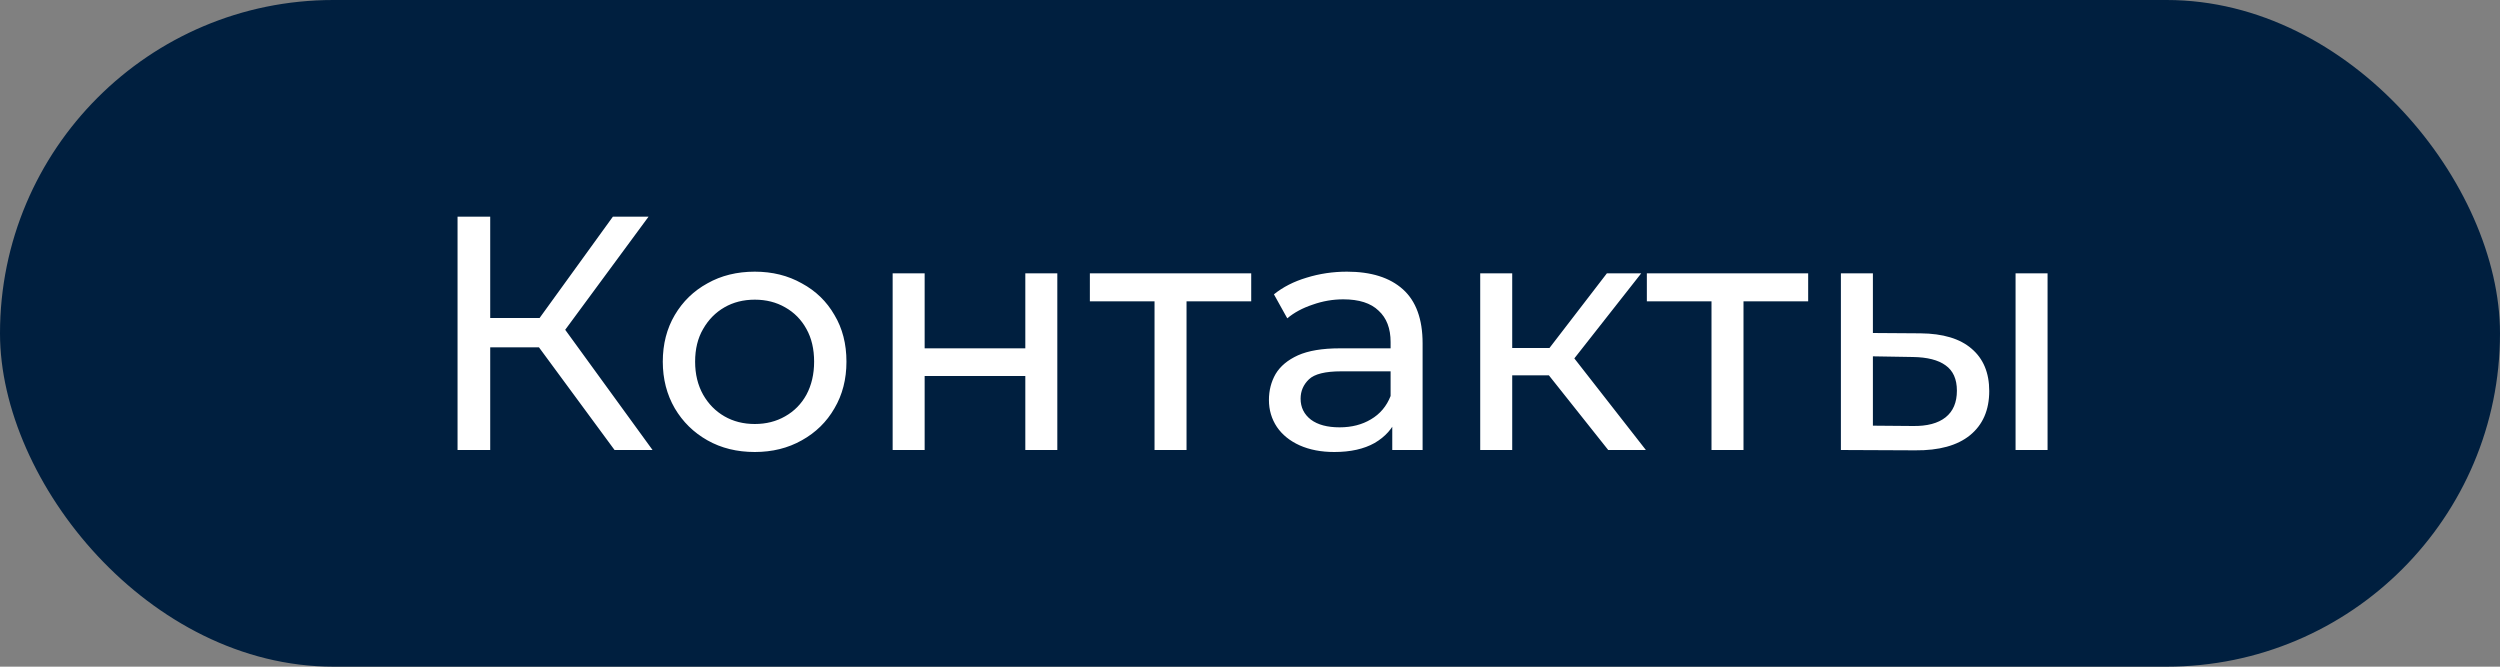
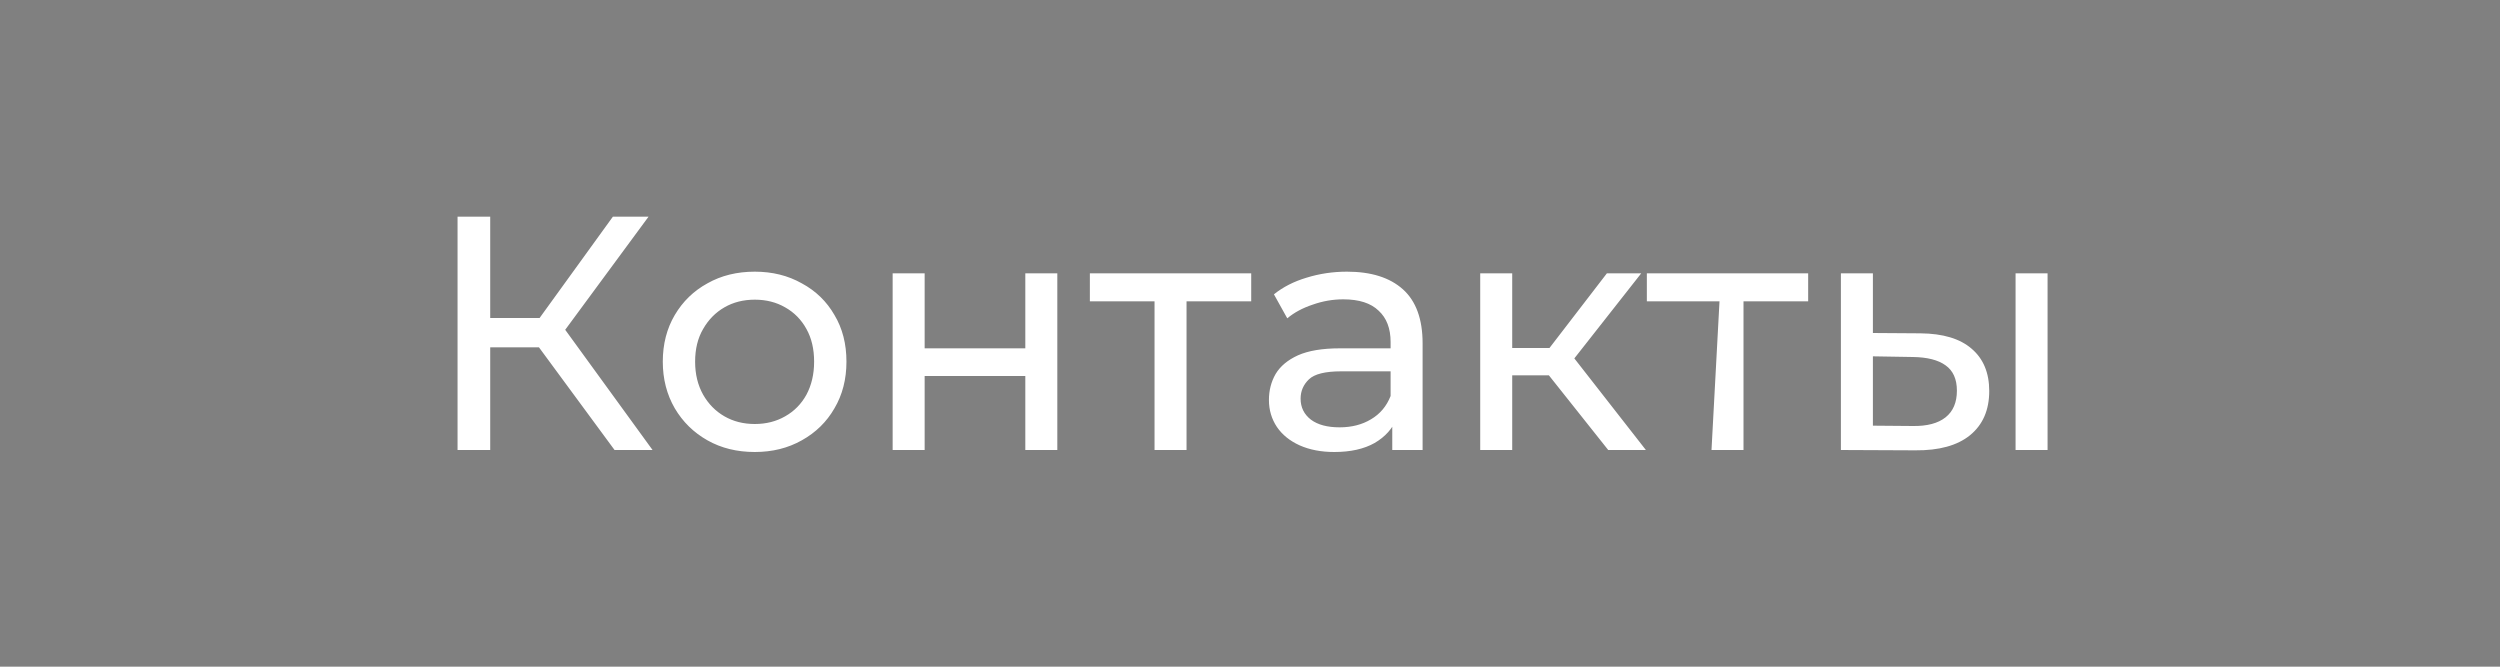
<svg xmlns="http://www.w3.org/2000/svg" width="150" height="40" viewBox="0 0 150 40" fill="none">
  <rect x="0" y="0" width="150" height="40" fill="#808080" stroke="none" />
-   <rect width="150" height="40" rx="20" fill="#001F3F" />
-   <path d="M36.873 27L31.793 20.1L33.413 19.1L39.153 27H36.873ZM27.453 27V13H29.413V27H27.453ZM28.813 20.84V19.08H33.353V20.84H28.813ZM33.593 20.22L31.753 19.94L36.773 13H38.913L33.593 20.22ZM45.287 27.12C44.22 27.12 43.273 26.887 42.447 26.42C41.62 25.953 40.967 25.313 40.487 24.5C40.007 23.673 39.767 22.74 39.767 21.7C39.767 20.647 40.007 19.713 40.487 18.9C40.967 18.087 41.62 17.453 42.447 17C43.273 16.533 44.22 16.3 45.287 16.3C46.34 16.3 47.28 16.533 48.107 17C48.947 17.453 49.6 18.087 50.067 18.9C50.547 19.7 50.787 20.633 50.787 21.7C50.787 22.753 50.547 23.687 50.067 24.5C49.6 25.313 48.947 25.953 48.107 26.42C47.28 26.887 46.34 27.12 45.287 27.12ZM45.287 25.44C45.967 25.44 46.573 25.287 47.107 24.98C47.653 24.673 48.08 24.24 48.387 23.68C48.693 23.107 48.847 22.447 48.847 21.7C48.847 20.94 48.693 20.287 48.387 19.74C48.08 19.18 47.653 18.747 47.107 18.44C46.573 18.133 45.967 17.98 45.287 17.98C44.607 17.98 44 18.133 43.467 18.44C42.933 18.747 42.507 19.18 42.187 19.74C41.867 20.287 41.707 20.94 41.707 21.7C41.707 22.447 41.867 23.107 42.187 23.68C42.507 24.24 42.933 24.673 43.467 24.98C44 25.287 44.607 25.44 45.287 25.44ZM53.559 27V16.4H55.479V20.9H61.519V16.4H63.439V27H61.519V22.56H55.479V27H53.559ZM69.272 27V17.58L69.752 18.08H65.392V16.4H75.073V18.08H70.733L71.192 17.58V27H69.272ZM83.536 27V24.76L83.436 24.34V20.52C83.436 19.707 83.196 19.08 82.716 18.64C82.249 18.187 81.542 17.96 80.596 17.96C79.969 17.96 79.356 18.067 78.756 18.28C78.156 18.48 77.649 18.753 77.236 19.1L76.436 17.66C76.982 17.22 77.636 16.887 78.396 16.66C79.169 16.42 79.976 16.3 80.816 16.3C82.269 16.3 83.389 16.653 84.176 17.36C84.962 18.067 85.356 19.147 85.356 20.6V27H83.536ZM80.056 27.12C79.269 27.12 78.576 26.987 77.976 26.72C77.389 26.453 76.936 26.087 76.616 25.62C76.296 25.14 76.136 24.6 76.136 24C76.136 23.427 76.269 22.907 76.536 22.44C76.816 21.973 77.262 21.6 77.876 21.32C78.502 21.04 79.342 20.9 80.396 20.9H83.756V22.28H80.476C79.516 22.28 78.869 22.44 78.536 22.76C78.202 23.08 78.036 23.467 78.036 23.92C78.036 24.44 78.242 24.86 78.656 25.18C79.069 25.487 79.642 25.64 80.376 25.64C81.096 25.64 81.722 25.48 82.256 25.16C82.802 24.84 83.196 24.373 83.436 23.76L83.816 25.08C83.562 25.707 83.116 26.207 82.476 26.58C81.836 26.94 81.029 27.12 80.056 27.12ZM96.493 27L92.393 21.84L93.973 20.88L98.753 27H96.493ZM88.813 27V16.4H90.733V27H88.813ZM90.153 22.52V20.88H93.653V22.52H90.153ZM94.133 21.92L92.353 21.68L96.413 16.4H98.473L94.133 21.92ZM102.69 27V17.58L103.17 18.08H98.811V16.4H108.49V18.08H104.15L104.61 17.58V27H102.69ZM120.934 27V16.4H122.854V27H120.934ZM115.234 20C116.58 20.013 117.6 20.32 118.294 20.92C119 21.52 119.354 22.367 119.354 23.46C119.354 24.607 118.967 25.493 118.194 26.12C117.434 26.733 116.34 27.033 114.914 27.02L110.454 27V16.4H112.374V19.98L115.234 20ZM114.774 25.56C115.627 25.573 116.28 25.4 116.734 25.04C117.187 24.68 117.414 24.147 117.414 23.44C117.414 22.747 117.187 22.24 116.734 21.92C116.294 21.6 115.64 21.433 114.774 21.42L112.374 21.38V25.54L114.774 25.56Z" fill="white" />
+   <path d="M36.873 27L31.793 20.1L33.413 19.1L39.153 27H36.873ZM27.453 27V13H29.413V27H27.453ZM28.813 20.84V19.08H33.353V20.84H28.813ZM33.593 20.22L31.753 19.94L36.773 13H38.913L33.593 20.22ZM45.287 27.12C44.22 27.12 43.273 26.887 42.447 26.42C41.62 25.953 40.967 25.313 40.487 24.5C40.007 23.673 39.767 22.74 39.767 21.7C39.767 20.647 40.007 19.713 40.487 18.9C40.967 18.087 41.62 17.453 42.447 17C43.273 16.533 44.22 16.3 45.287 16.3C46.34 16.3 47.28 16.533 48.107 17C48.947 17.453 49.6 18.087 50.067 18.9C50.547 19.7 50.787 20.633 50.787 21.7C50.787 22.753 50.547 23.687 50.067 24.5C49.6 25.313 48.947 25.953 48.107 26.42C47.28 26.887 46.34 27.12 45.287 27.12ZM45.287 25.44C45.967 25.44 46.573 25.287 47.107 24.98C47.653 24.673 48.08 24.24 48.387 23.68C48.693 23.107 48.847 22.447 48.847 21.7C48.847 20.94 48.693 20.287 48.387 19.74C48.08 19.18 47.653 18.747 47.107 18.44C46.573 18.133 45.967 17.98 45.287 17.98C44.607 17.98 44 18.133 43.467 18.44C42.933 18.747 42.507 19.18 42.187 19.74C41.867 20.287 41.707 20.94 41.707 21.7C41.707 22.447 41.867 23.107 42.187 23.68C42.507 24.24 42.933 24.673 43.467 24.98C44 25.287 44.607 25.44 45.287 25.44ZM53.559 27V16.4H55.479V20.9H61.519V16.4H63.439V27H61.519V22.56H55.479V27H53.559ZM69.272 27V17.58L69.752 18.08H65.392V16.4H75.073V18.08H70.733L71.192 17.58V27H69.272ZM83.536 27V24.76L83.436 24.34V20.52C83.436 19.707 83.196 19.08 82.716 18.64C82.249 18.187 81.542 17.96 80.596 17.96C79.969 17.96 79.356 18.067 78.756 18.28C78.156 18.48 77.649 18.753 77.236 19.1L76.436 17.66C76.982 17.22 77.636 16.887 78.396 16.66C79.169 16.42 79.976 16.3 80.816 16.3C82.269 16.3 83.389 16.653 84.176 17.36C84.962 18.067 85.356 19.147 85.356 20.6V27H83.536ZM80.056 27.12C79.269 27.12 78.576 26.987 77.976 26.72C77.389 26.453 76.936 26.087 76.616 25.62C76.296 25.14 76.136 24.6 76.136 24C76.136 23.427 76.269 22.907 76.536 22.44C76.816 21.973 77.262 21.6 77.876 21.32C78.502 21.04 79.342 20.9 80.396 20.9H83.756V22.28H80.476C79.516 22.28 78.869 22.44 78.536 22.76C78.202 23.08 78.036 23.467 78.036 23.92C78.036 24.44 78.242 24.86 78.656 25.18C79.069 25.487 79.642 25.64 80.376 25.64C81.096 25.64 81.722 25.48 82.256 25.16C82.802 24.84 83.196 24.373 83.436 23.76L83.816 25.08C83.562 25.707 83.116 26.207 82.476 26.58C81.836 26.94 81.029 27.12 80.056 27.12ZM96.493 27L92.393 21.84L93.973 20.88L98.753 27H96.493ZM88.813 27V16.4H90.733V27H88.813ZM90.153 22.52V20.88H93.653V22.52H90.153ZM94.133 21.92L92.353 21.68L96.413 16.4H98.473L94.133 21.92ZM102.69 27L103.17 18.08H98.811V16.4H108.49V18.08H104.15L104.61 17.58V27H102.69ZM120.934 27V16.4H122.854V27H120.934ZM115.234 20C116.58 20.013 117.6 20.32 118.294 20.92C119 21.52 119.354 22.367 119.354 23.46C119.354 24.607 118.967 25.493 118.194 26.12C117.434 26.733 116.34 27.033 114.914 27.02L110.454 27V16.4H112.374V19.98L115.234 20ZM114.774 25.56C115.627 25.573 116.28 25.4 116.734 25.04C117.187 24.68 117.414 24.147 117.414 23.44C117.414 22.747 117.187 22.24 116.734 21.92C116.294 21.6 115.64 21.433 114.774 21.42L112.374 21.38V25.54L114.774 25.56Z" fill="white" />
</svg>